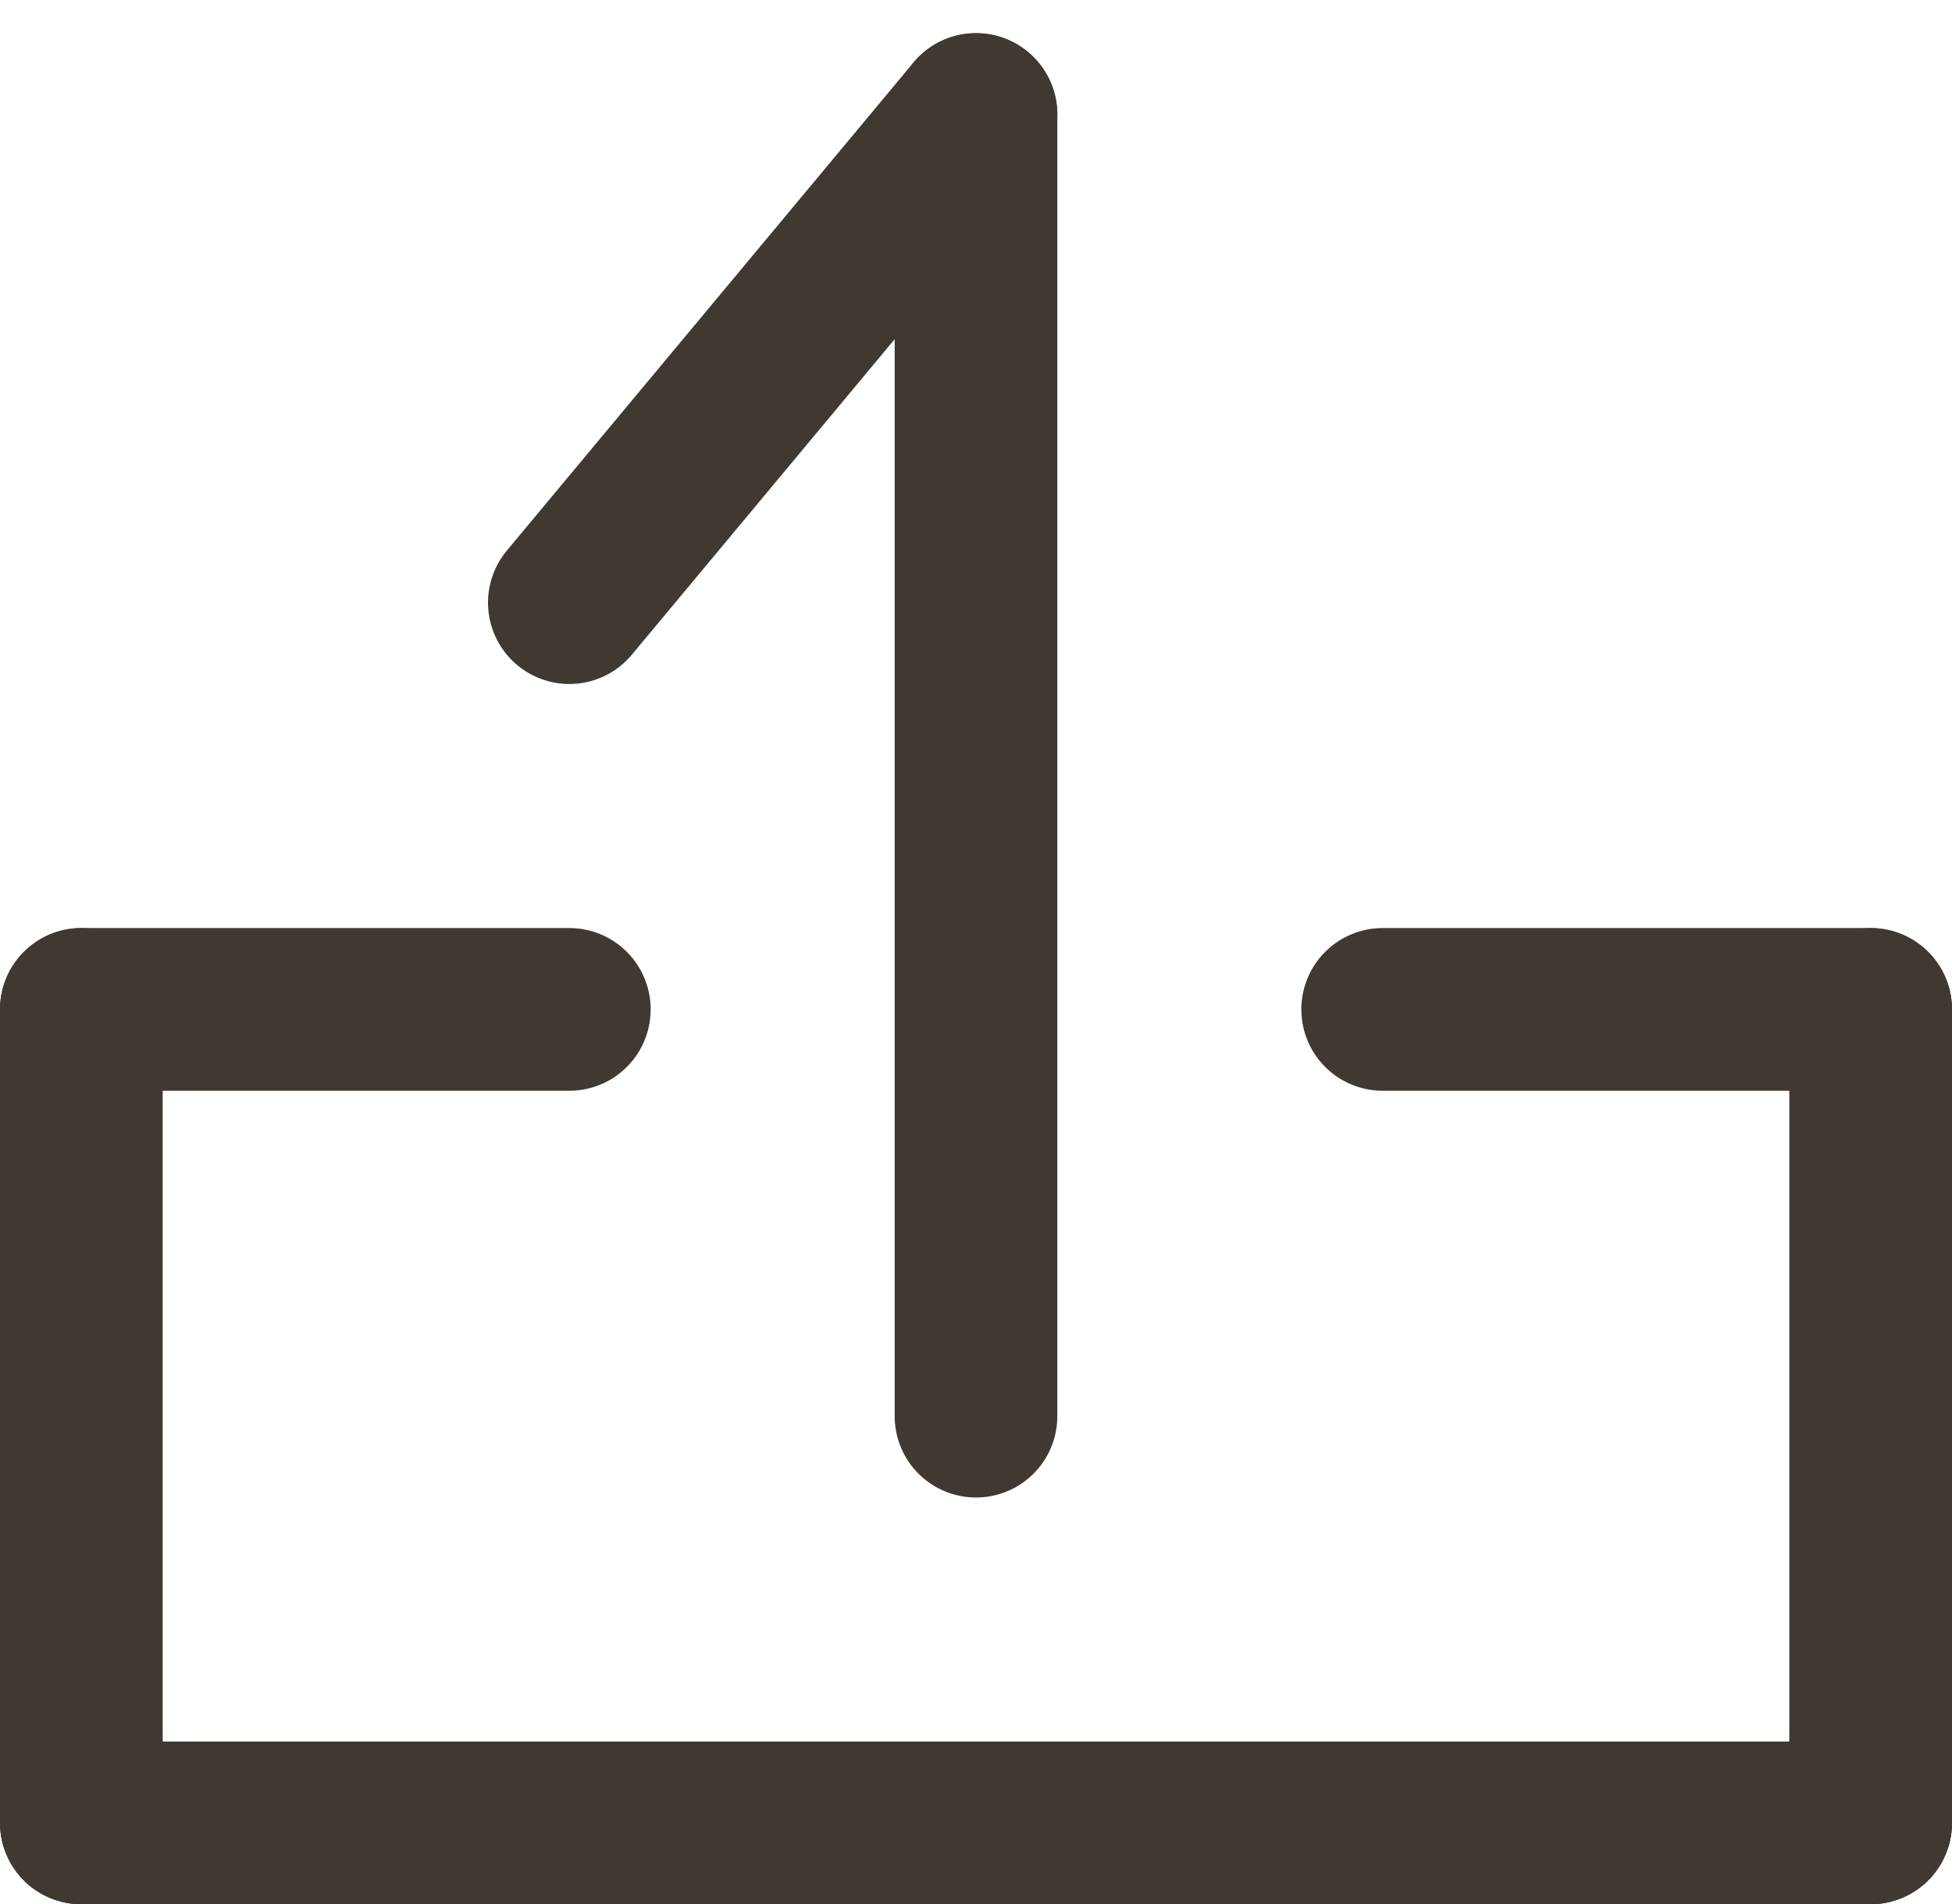
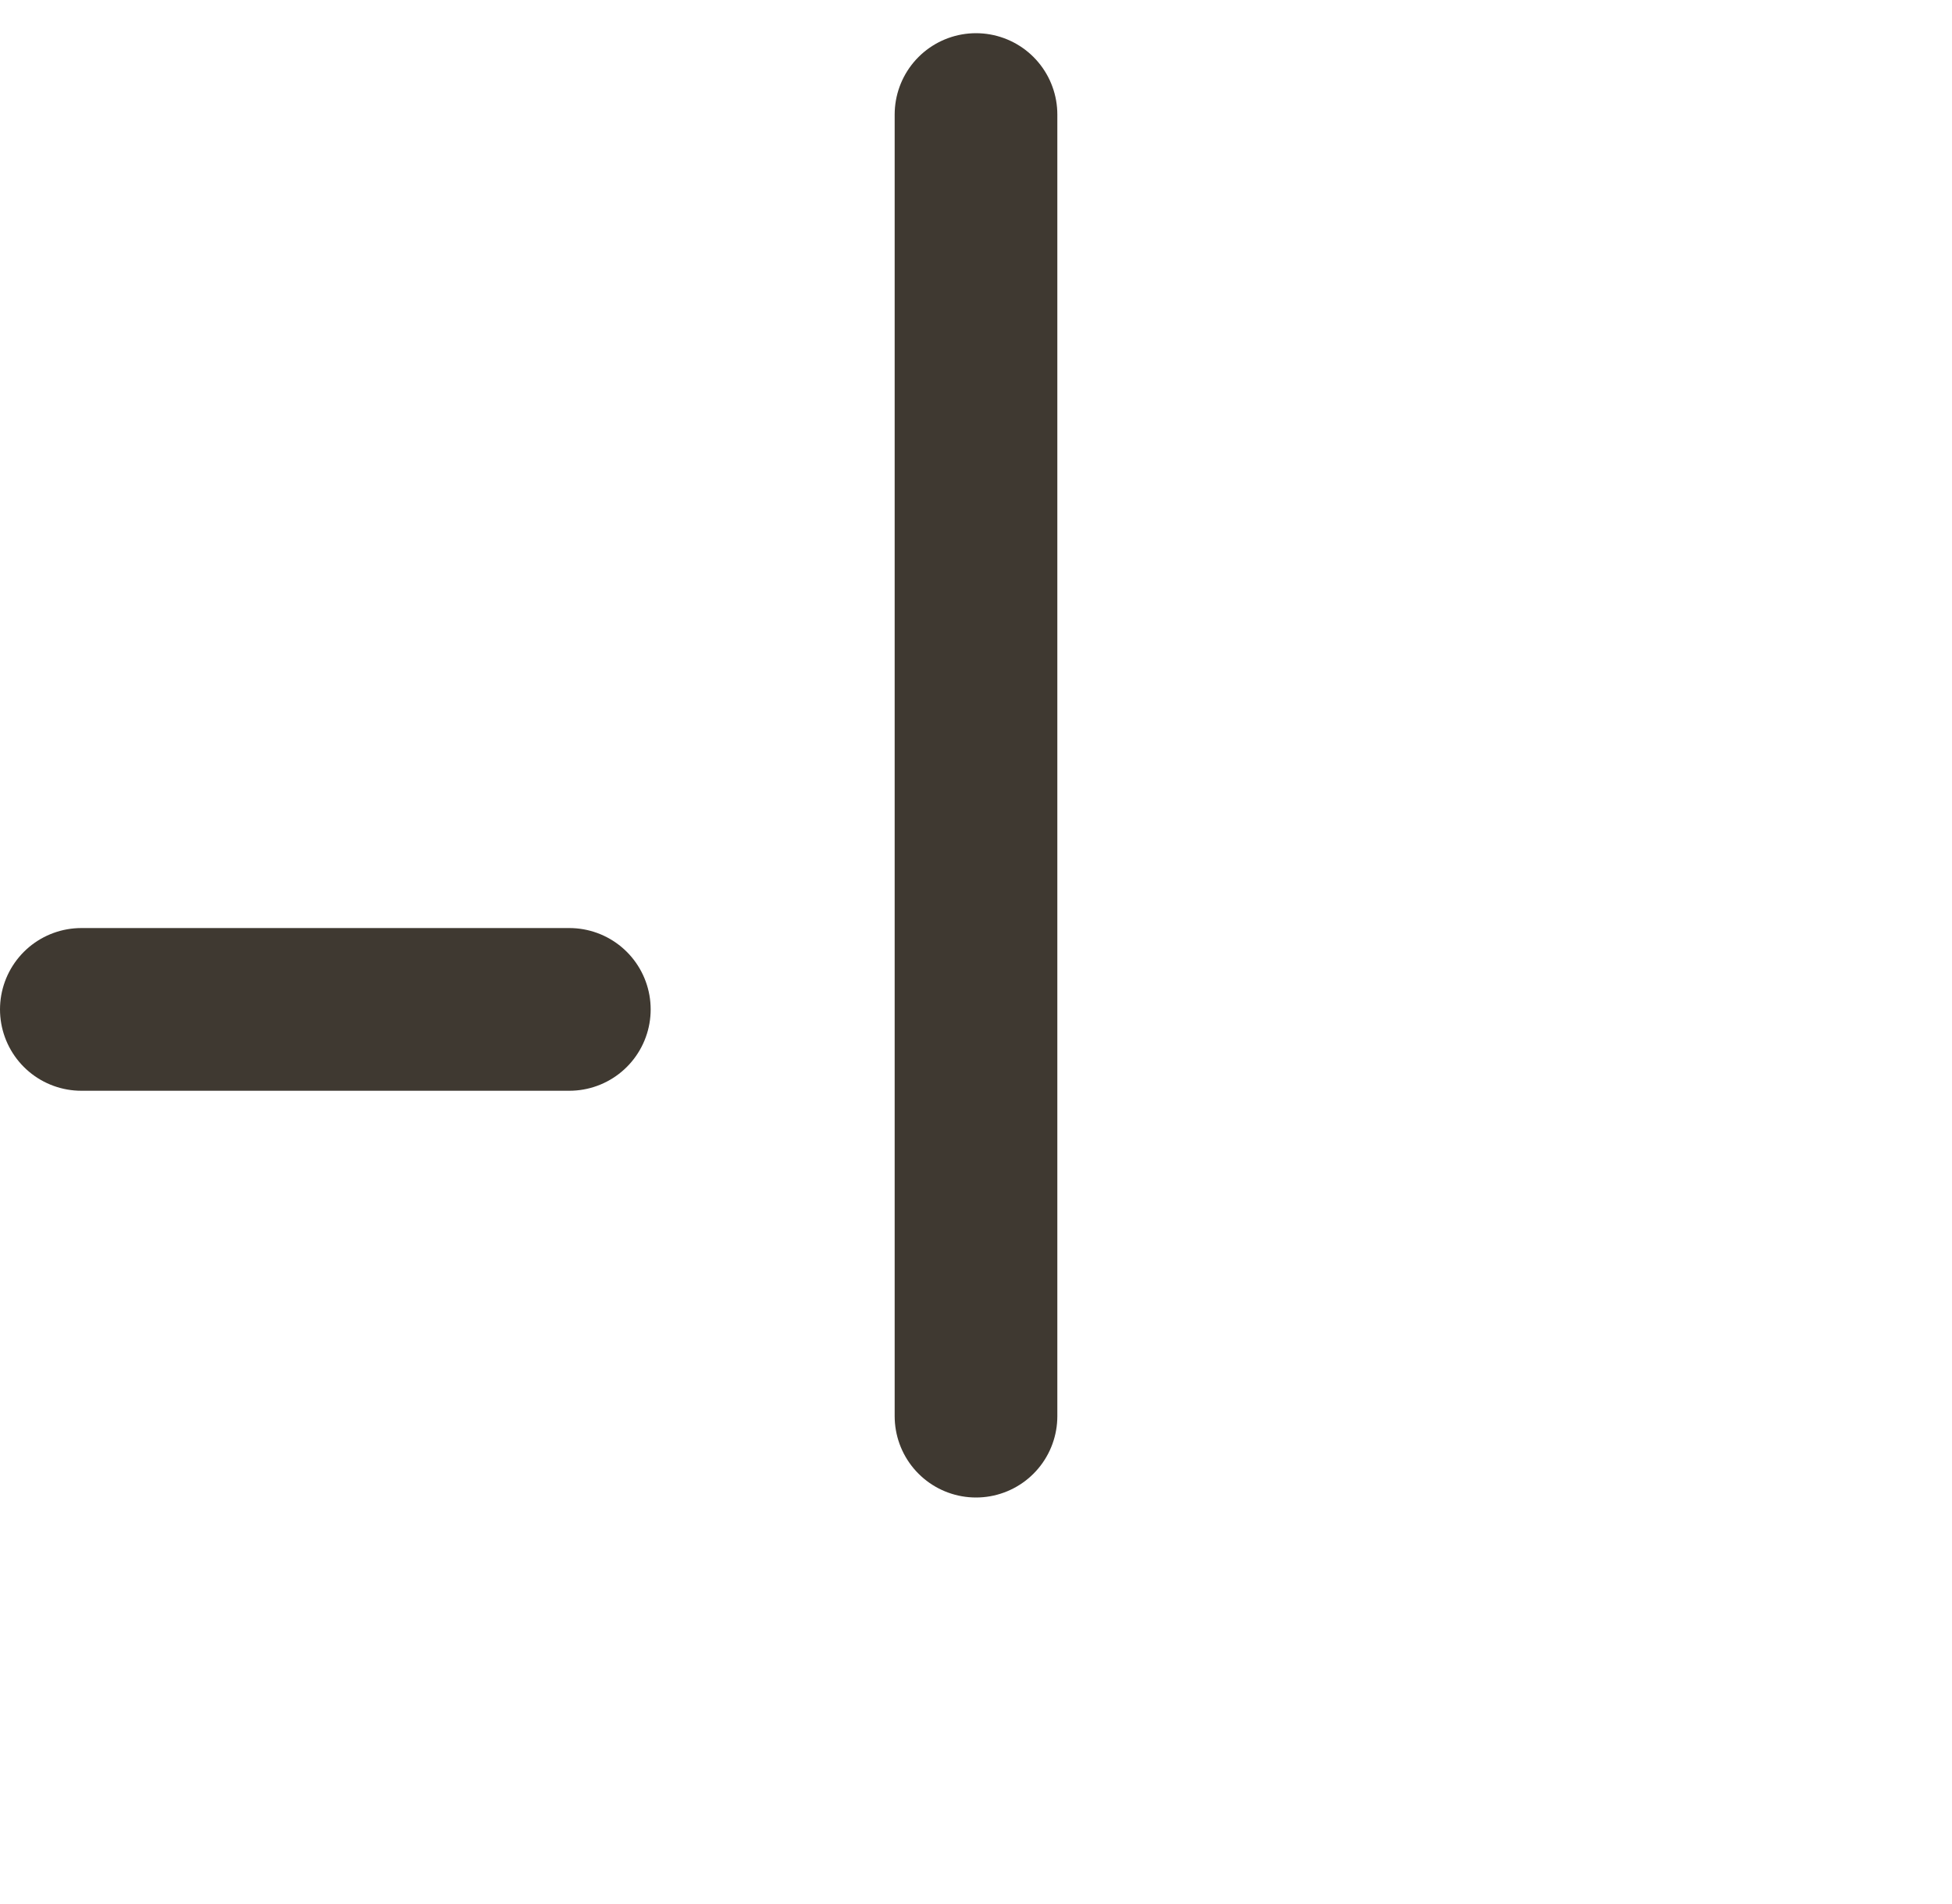
<svg xmlns="http://www.w3.org/2000/svg" width="12" height="11.704" viewBox="0 0 12 11.704">
  <g id="Icon" transform="translate(-32.625 -1185.218)">
    <line id="線_53" data-name="線 53" x2="3" transform="translate(33.125 1191.422)" fill="none" stroke="#3f3931" stroke-linecap="round" stroke-width="1" />
-     <line id="線_54" data-name="線 54" x2="3" transform="translate(41.125 1191.422)" fill="none" stroke="#3f3931" stroke-linecap="round" stroke-width="1" />
-     <line id="線_50" data-name="線 50" y2="5" transform="translate(33.125 1191.422)" fill="none" stroke="#3f3931" stroke-linecap="round" stroke-width="1" />
-     <line id="線_52" data-name="線 52" y2="5" transform="translate(44.125 1191.422)" fill="none" stroke="#3f3931" stroke-linecap="round" stroke-width="1" />
-     <line id="線_51" data-name="線 51" x2="11" transform="translate(33.125 1196.422)" fill="none" stroke="#3f3931" stroke-linecap="round" stroke-width="1" />
    <g id="arrow" transform="translate(-539.734 1214.422) rotate(-90)">
      <line id="線_31" data-name="線 31" x2="8" transform="translate(20.5 578.359)" fill="none" stroke="#3f3931" stroke-linecap="round" stroke-width="1" />
-       <line id="線_32" data-name="線 32" x2="3" y2="2.5" transform="translate(25.5 575.859)" fill="none" stroke="#3f3931" stroke-linecap="round" stroke-width="1" />
    </g>
  </g>
</svg>